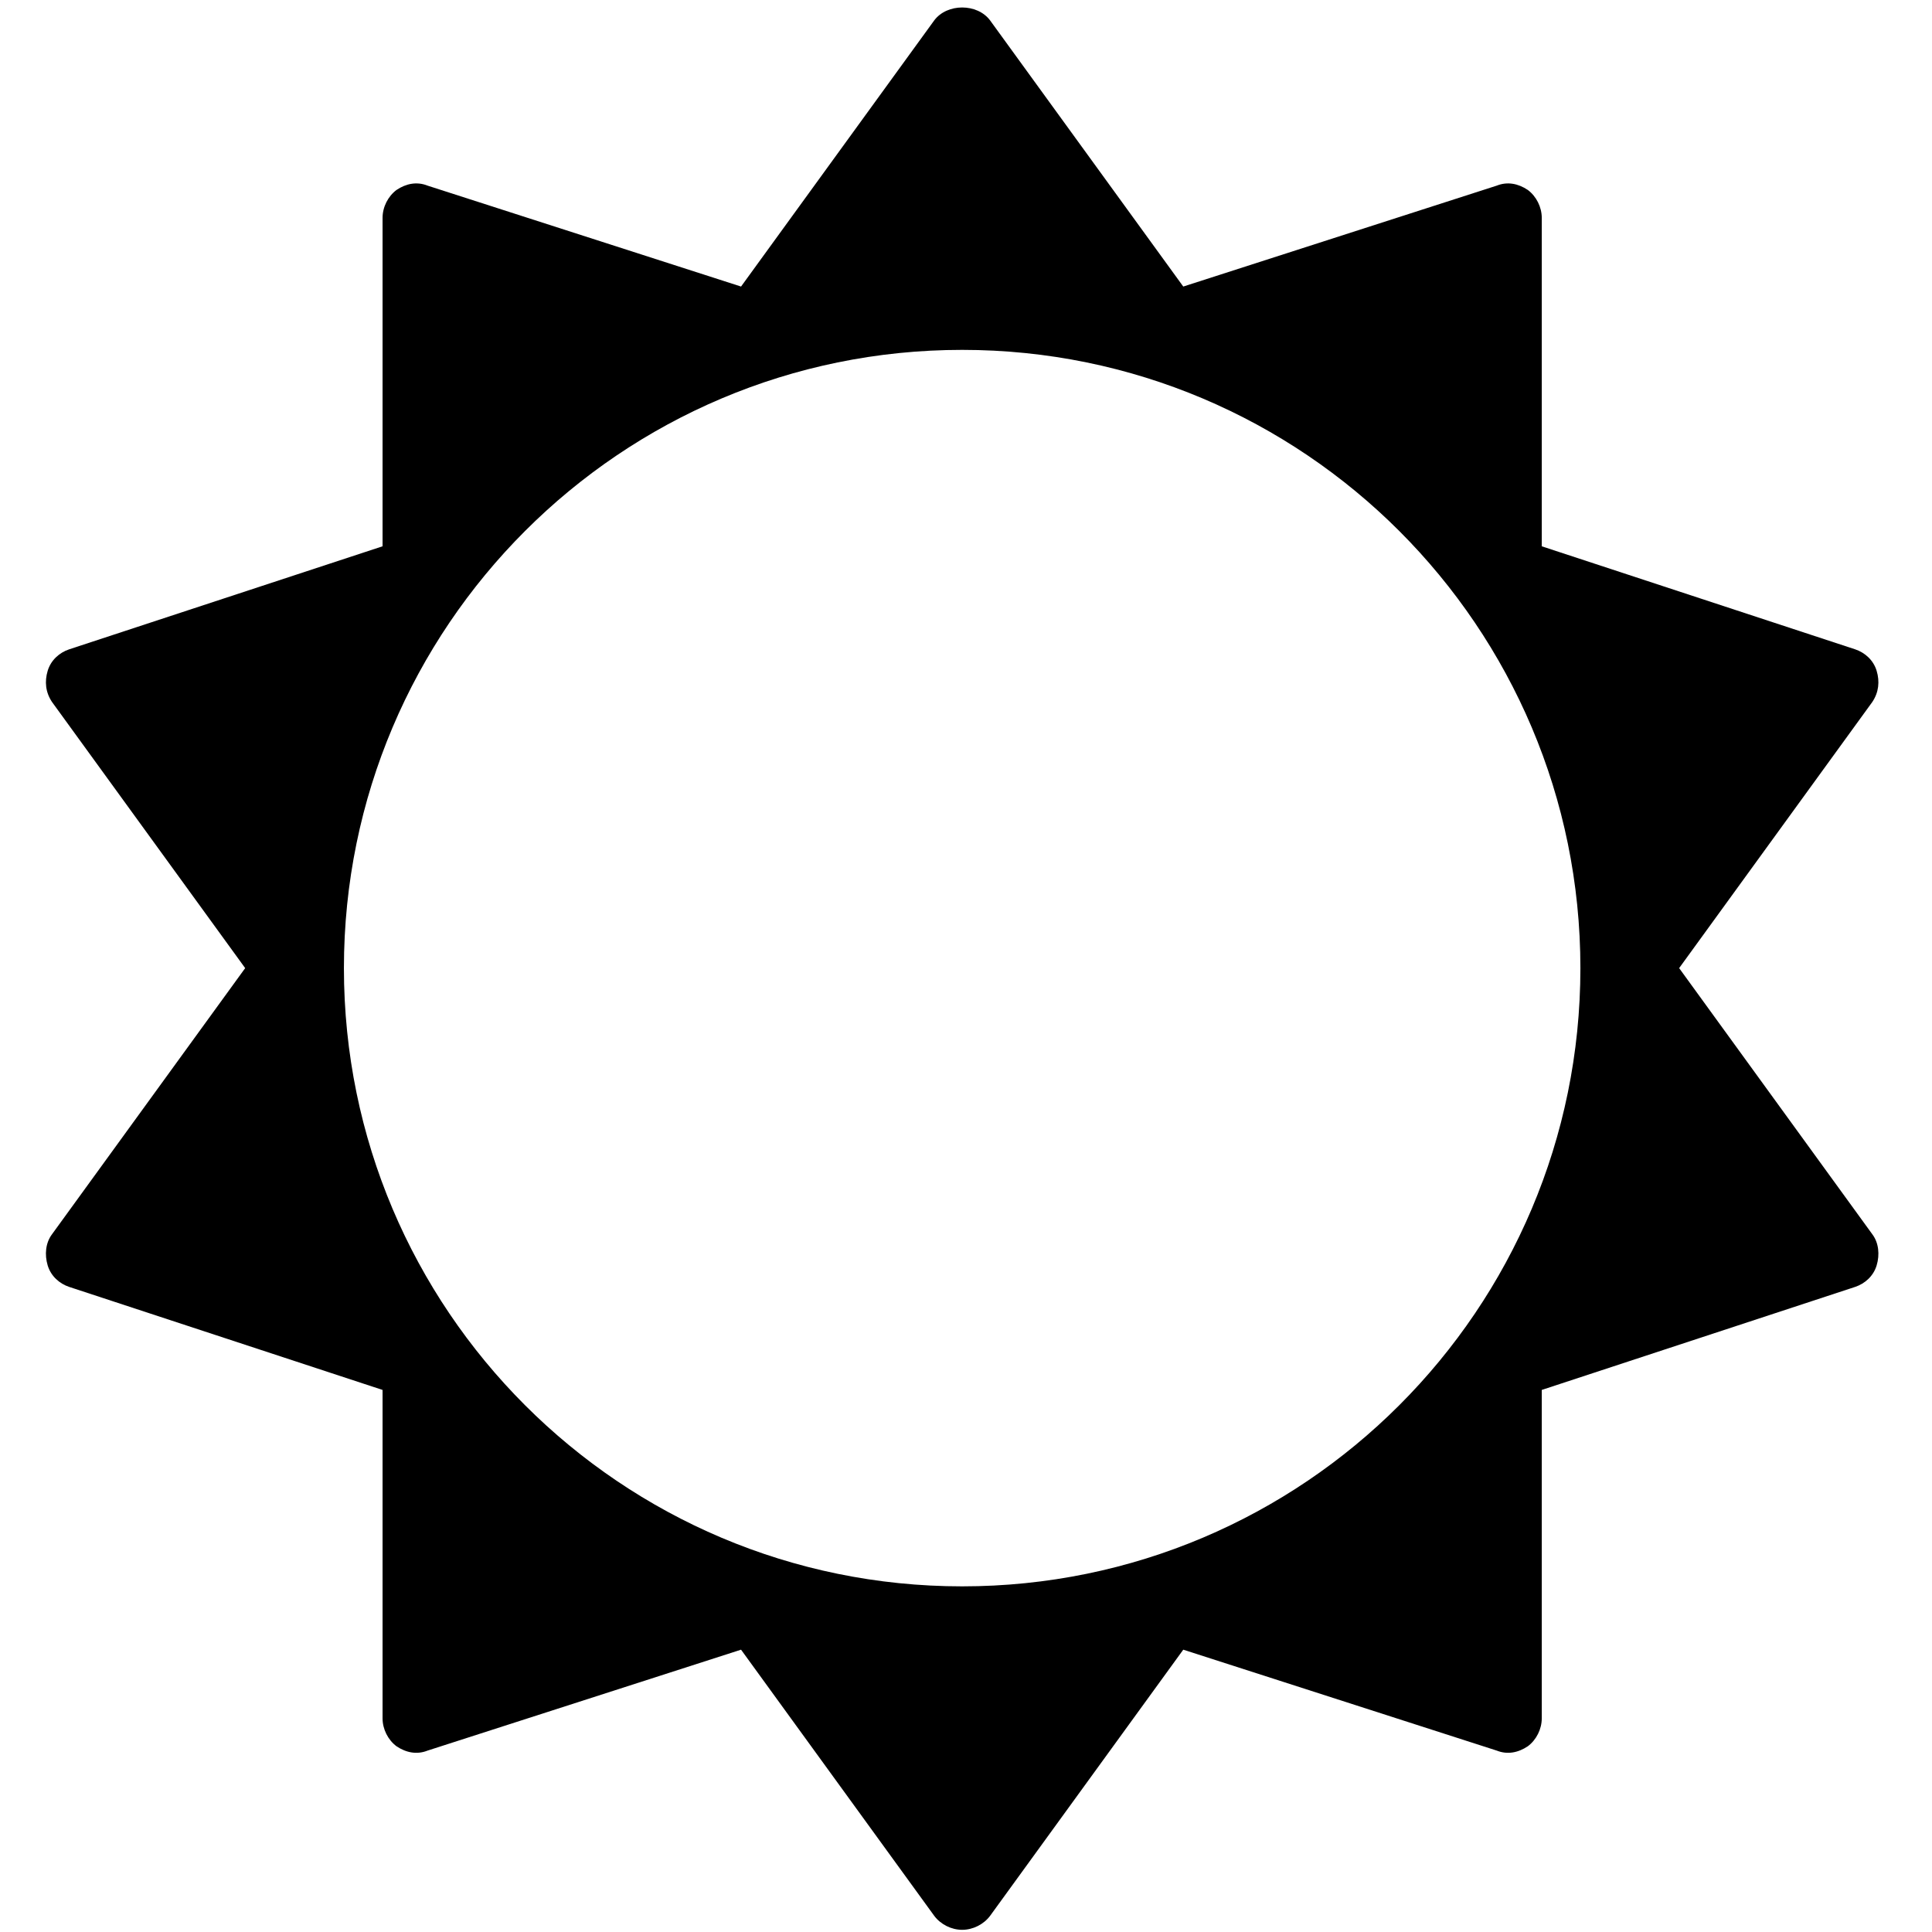
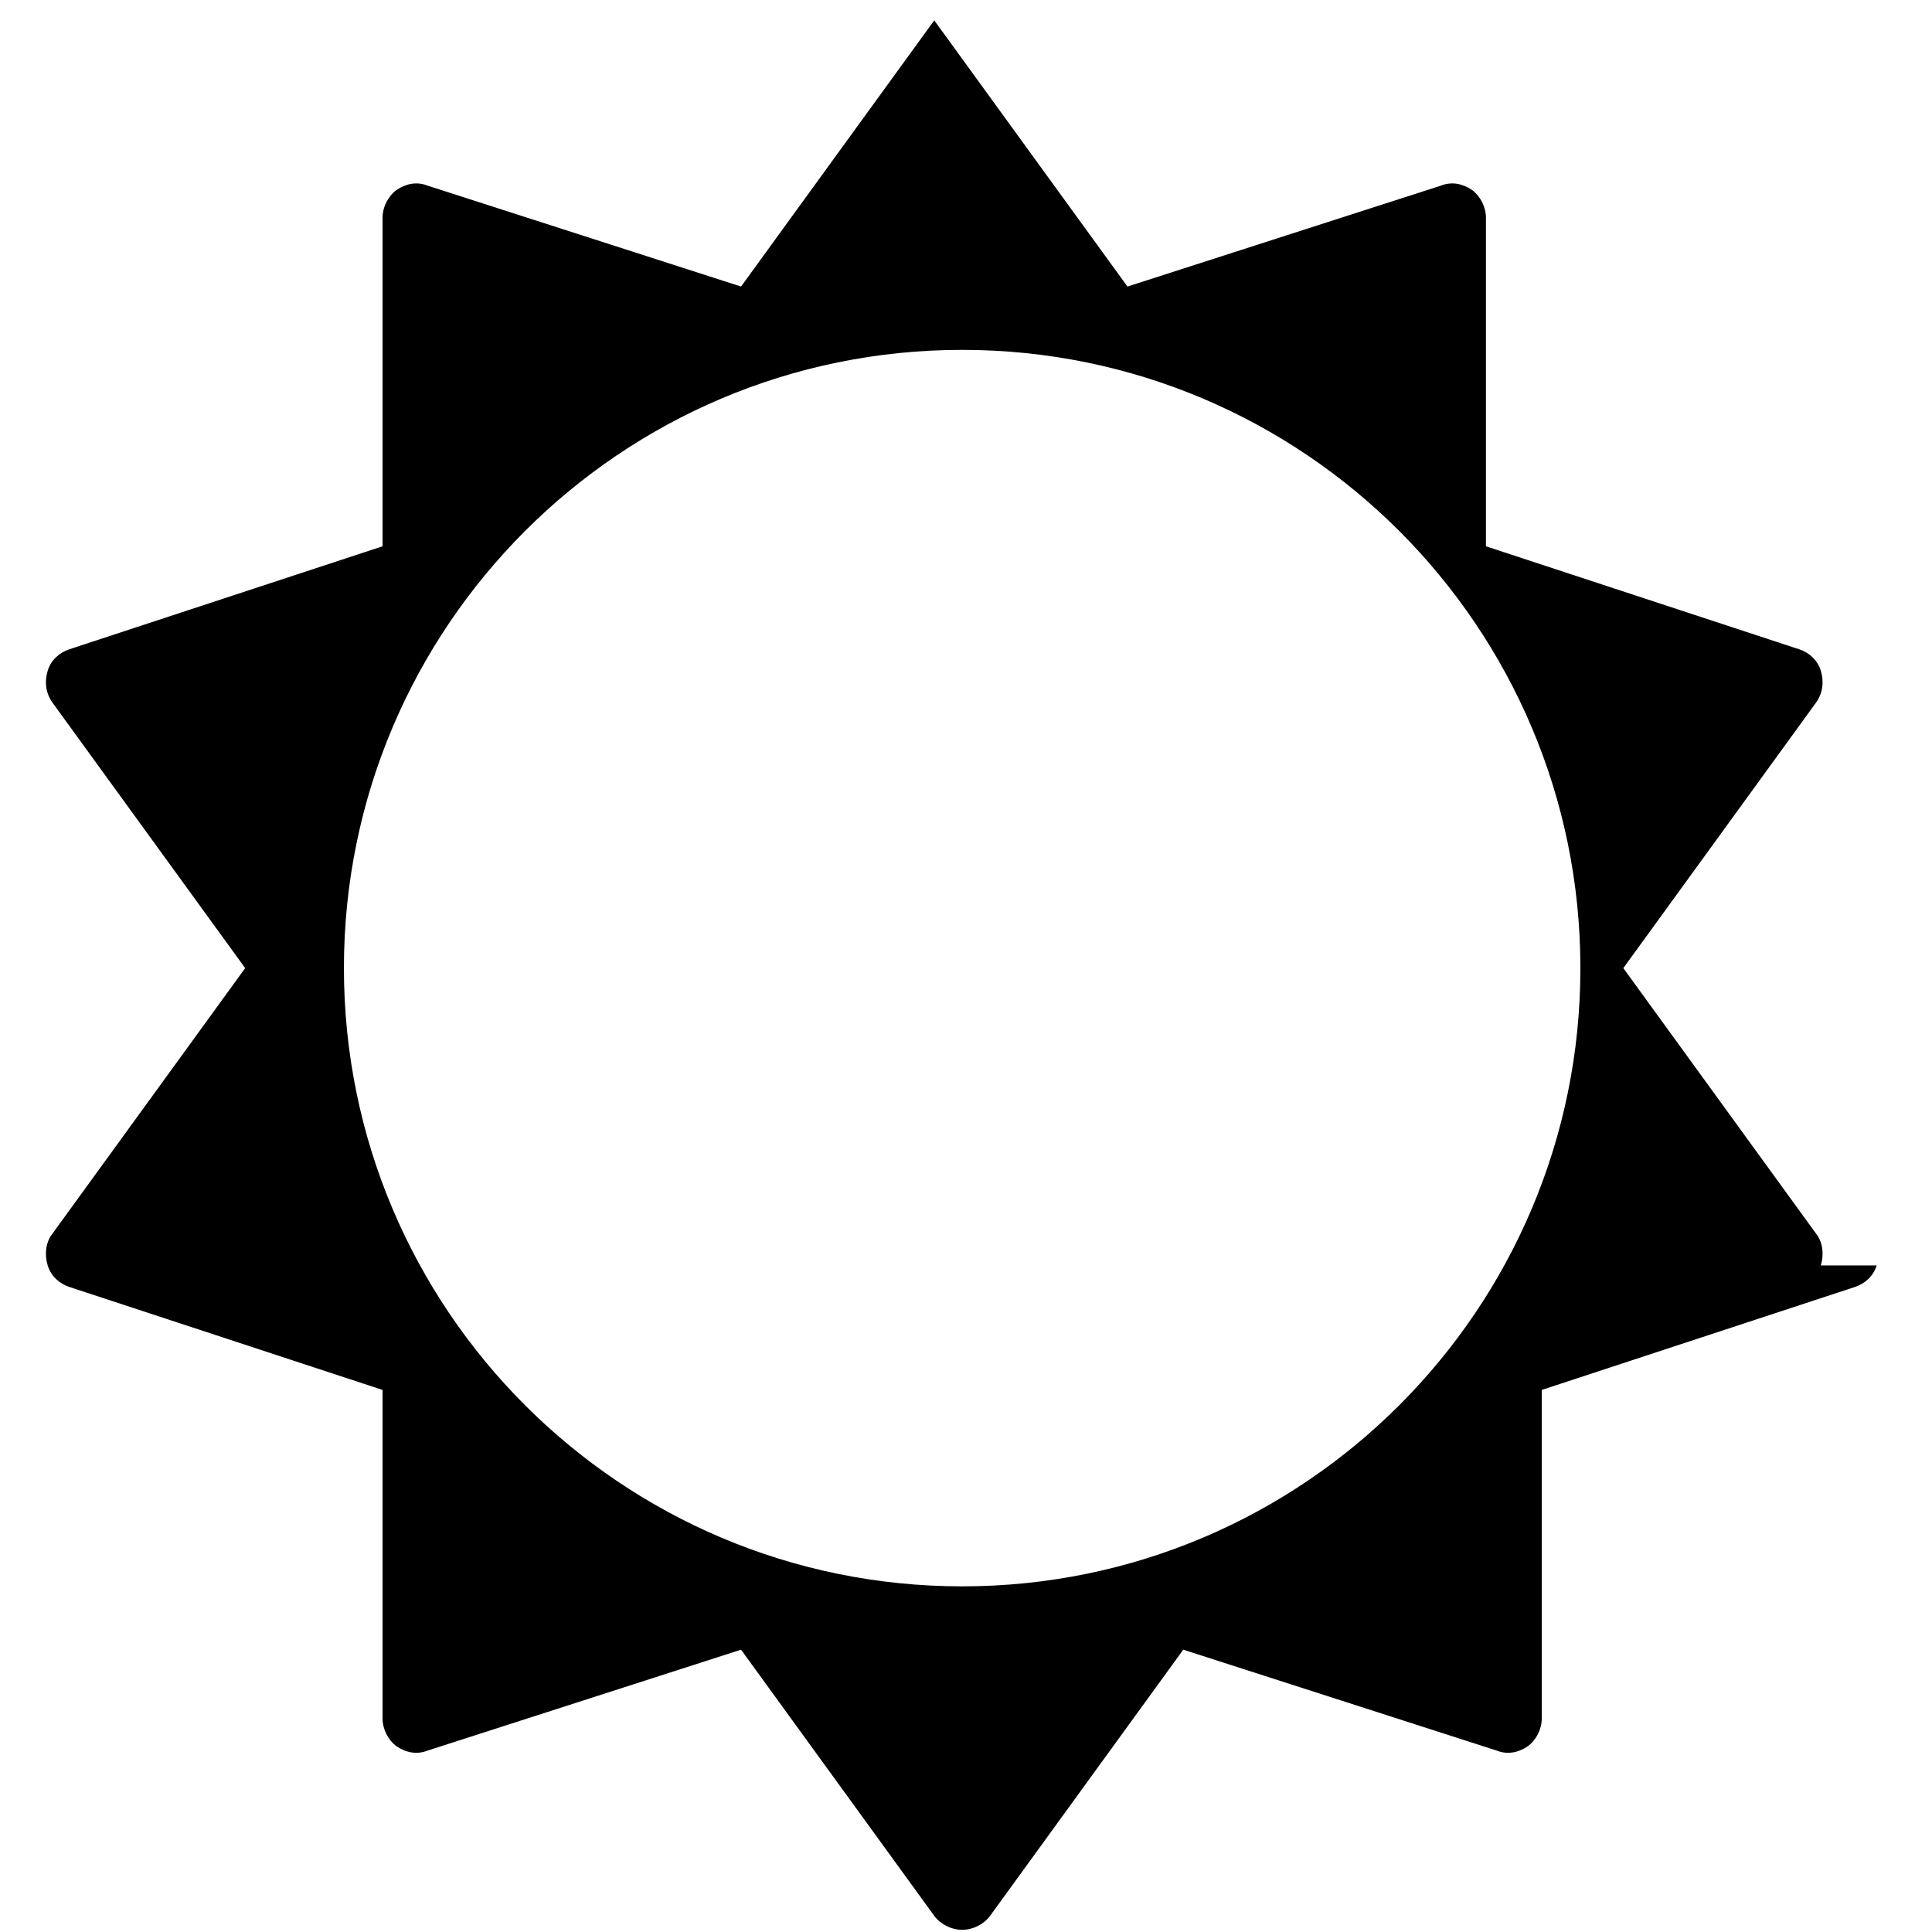
<svg xmlns="http://www.w3.org/2000/svg" id="sun" class="theme-icon" width="18" height="18" viewBox="0 0 1800 1800">
-   <path d="M1472.42 901.97c0-318-258-576-576-576s-576 258-576 576 258 576 576 576 576-258 576-576zm276 277c-3 10-11 17-20 20l-292 96v306c0 10-5 20-13 26-9 6-19 8-29 4l-292-94-180 248c-6 8-16 13-26 13s-20-5-26-13l-180-248-292 94c-10 4-20 2-29-4-8-6-13-16-13-26v-306l-292-96c-9-3-17-10-20-20s-2-21 4-29l180-248-180-248c-6-9-7-19-4-29s11-17 20-20l292-96v-306c0-10 5-20 13-26 9-6 19-8 29-4l292 94 180-248c12-16 40-16 52 0l180 248 292-94c10-4 20-2 29 4 8 6 13 16 13 26v306l292 96c9 3 17 10 20 20s2 20-4 29l-180 248 180 248c6 8 7 19 4 29z" />
+   <path d="M1472.42 901.97c0-318-258-576-576-576s-576 258-576 576 258 576 576 576 576-258 576-576zm276 277c-3 10-11 17-20 20l-292 96v306c0 10-5 20-13 26-9 6-19 8-29 4l-292-94-180 248c-6 8-16 13-26 13s-20-5-26-13l-180-248-292 94c-10 4-20 2-29-4-8-6-13-16-13-26v-306l-292-96c-9-3-17-10-20-20s-2-21 4-29l180-248-180-248c-6-9-7-19-4-29s11-17 20-20l292-96v-306c0-10 5-20 13-26 9-6 19-8 29-4l292 94 180-248l180 248 292-94c10-4 20-2 29 4 8 6 13 16 13 26v306l292 96c9 3 17 10 20 20s2 20-4 29l-180 248 180 248c6 8 7 19 4 29z" />
</svg>